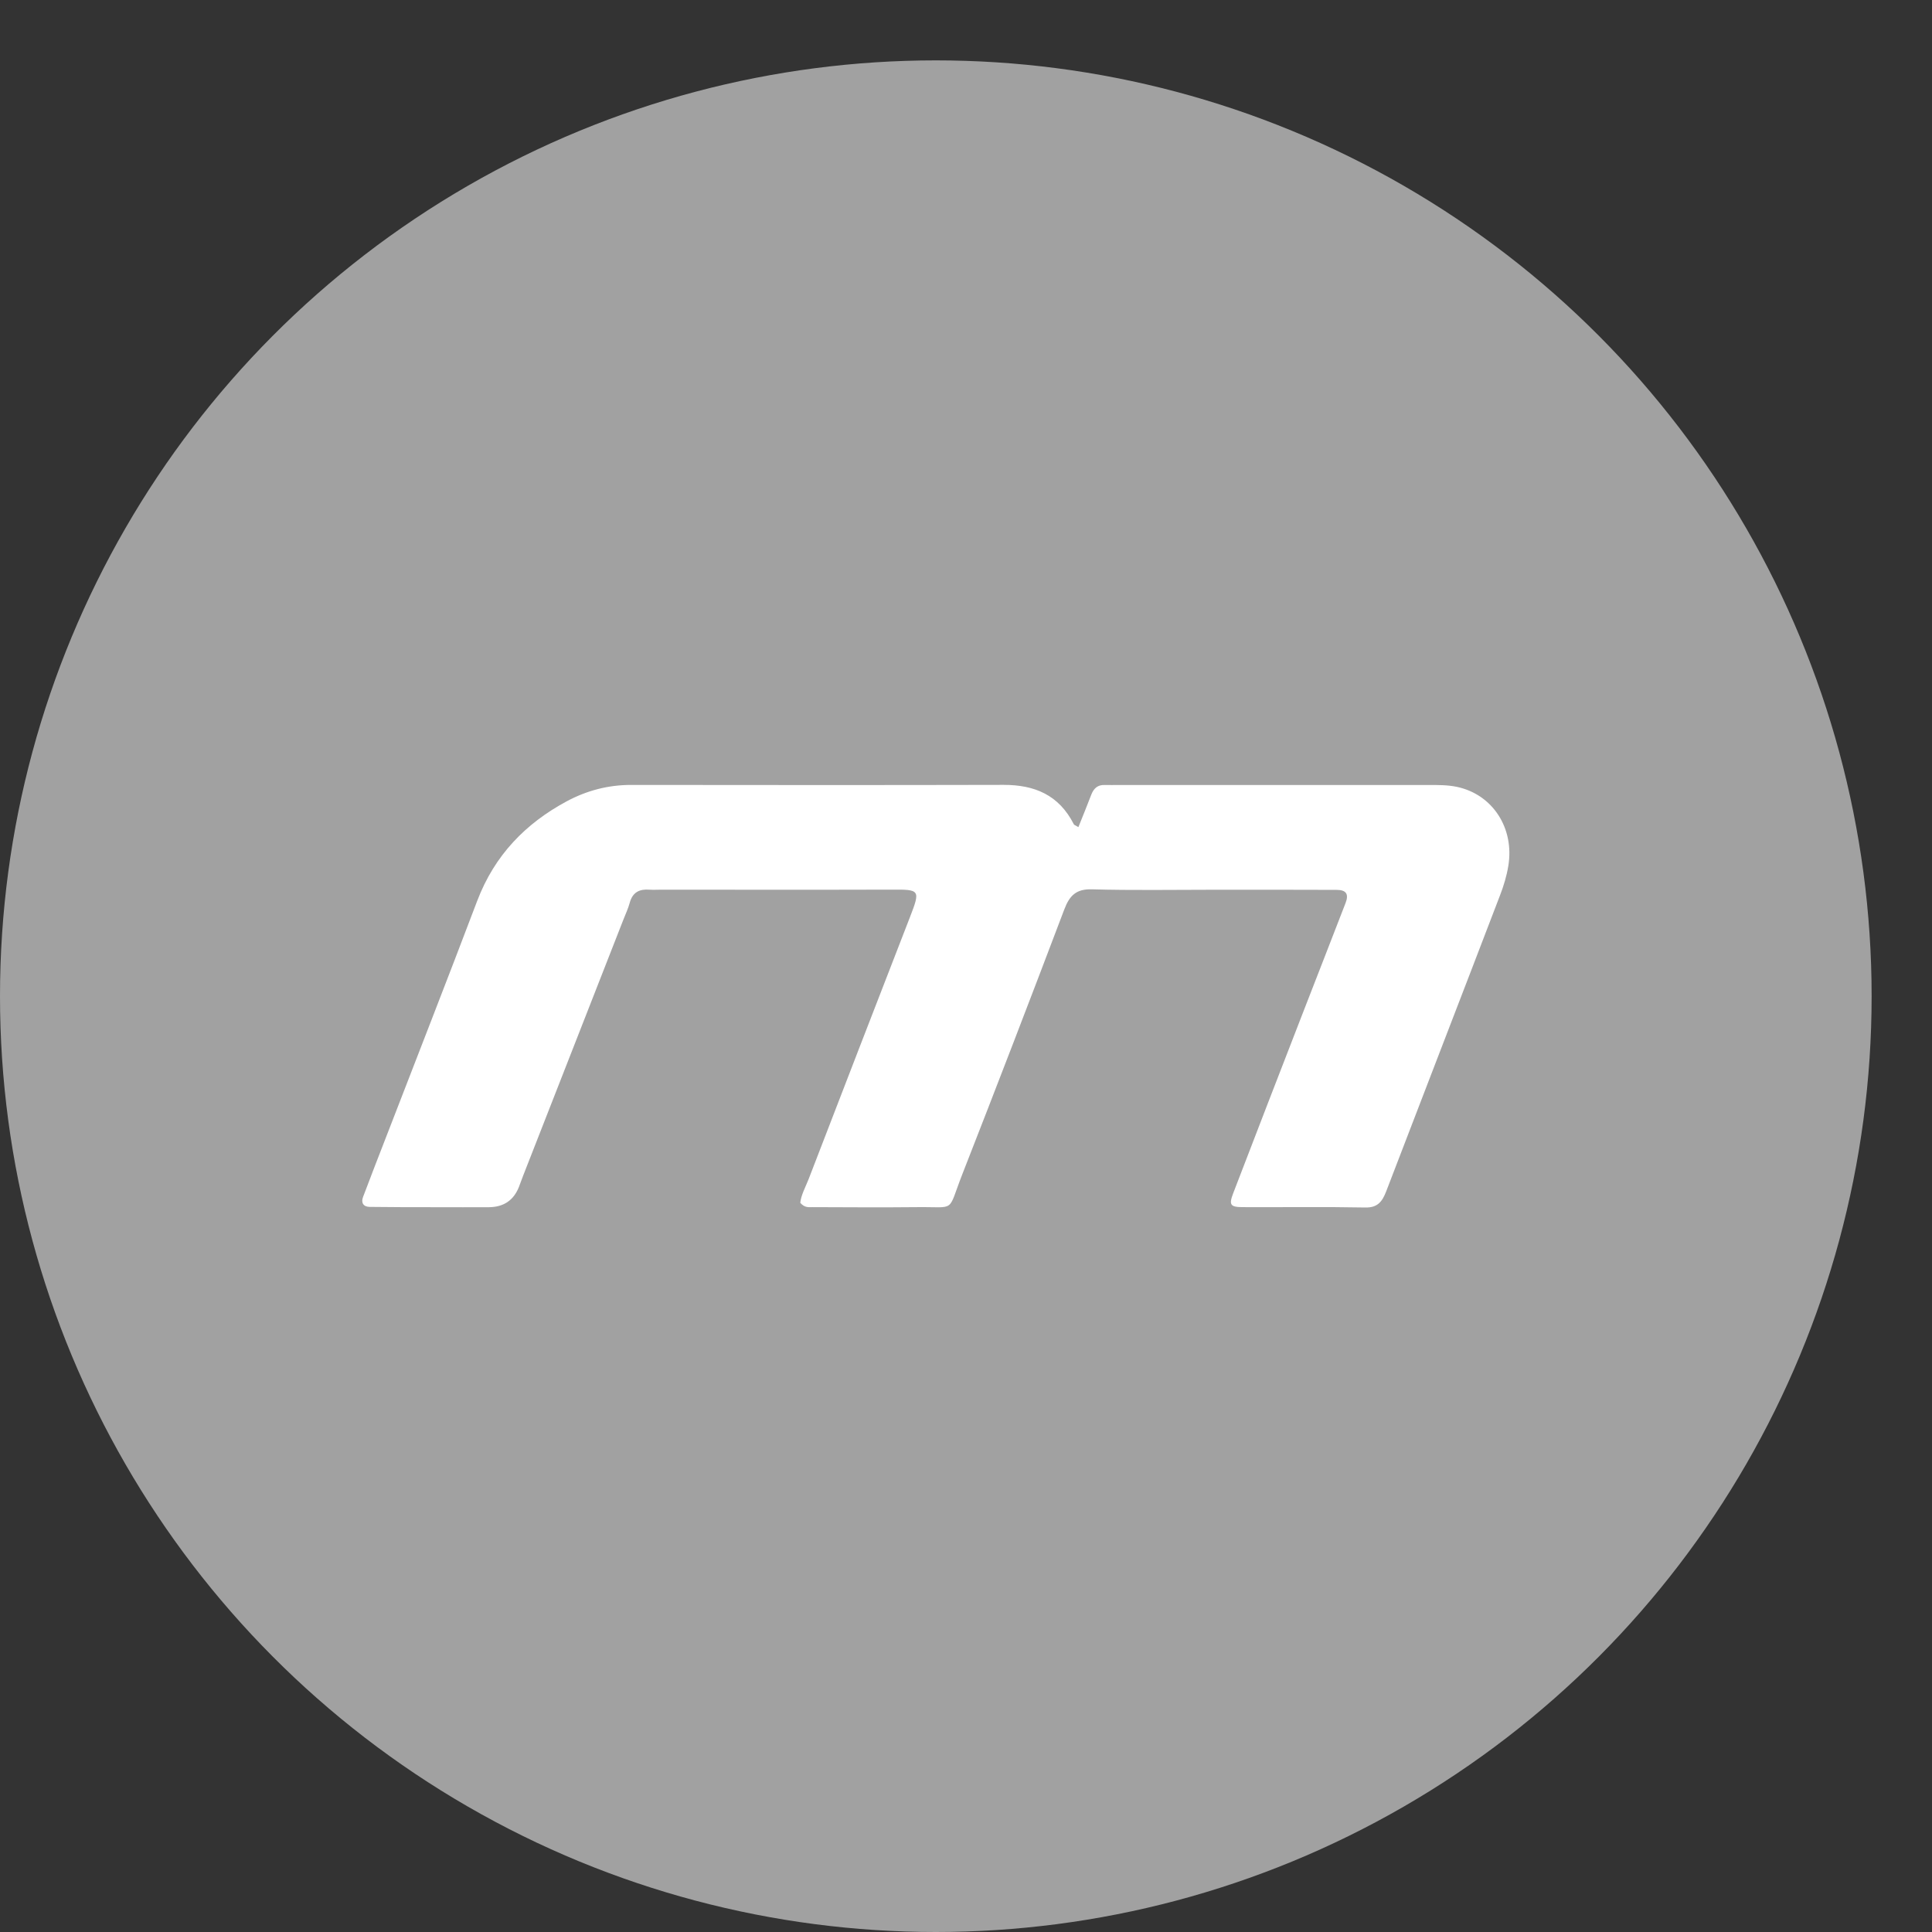
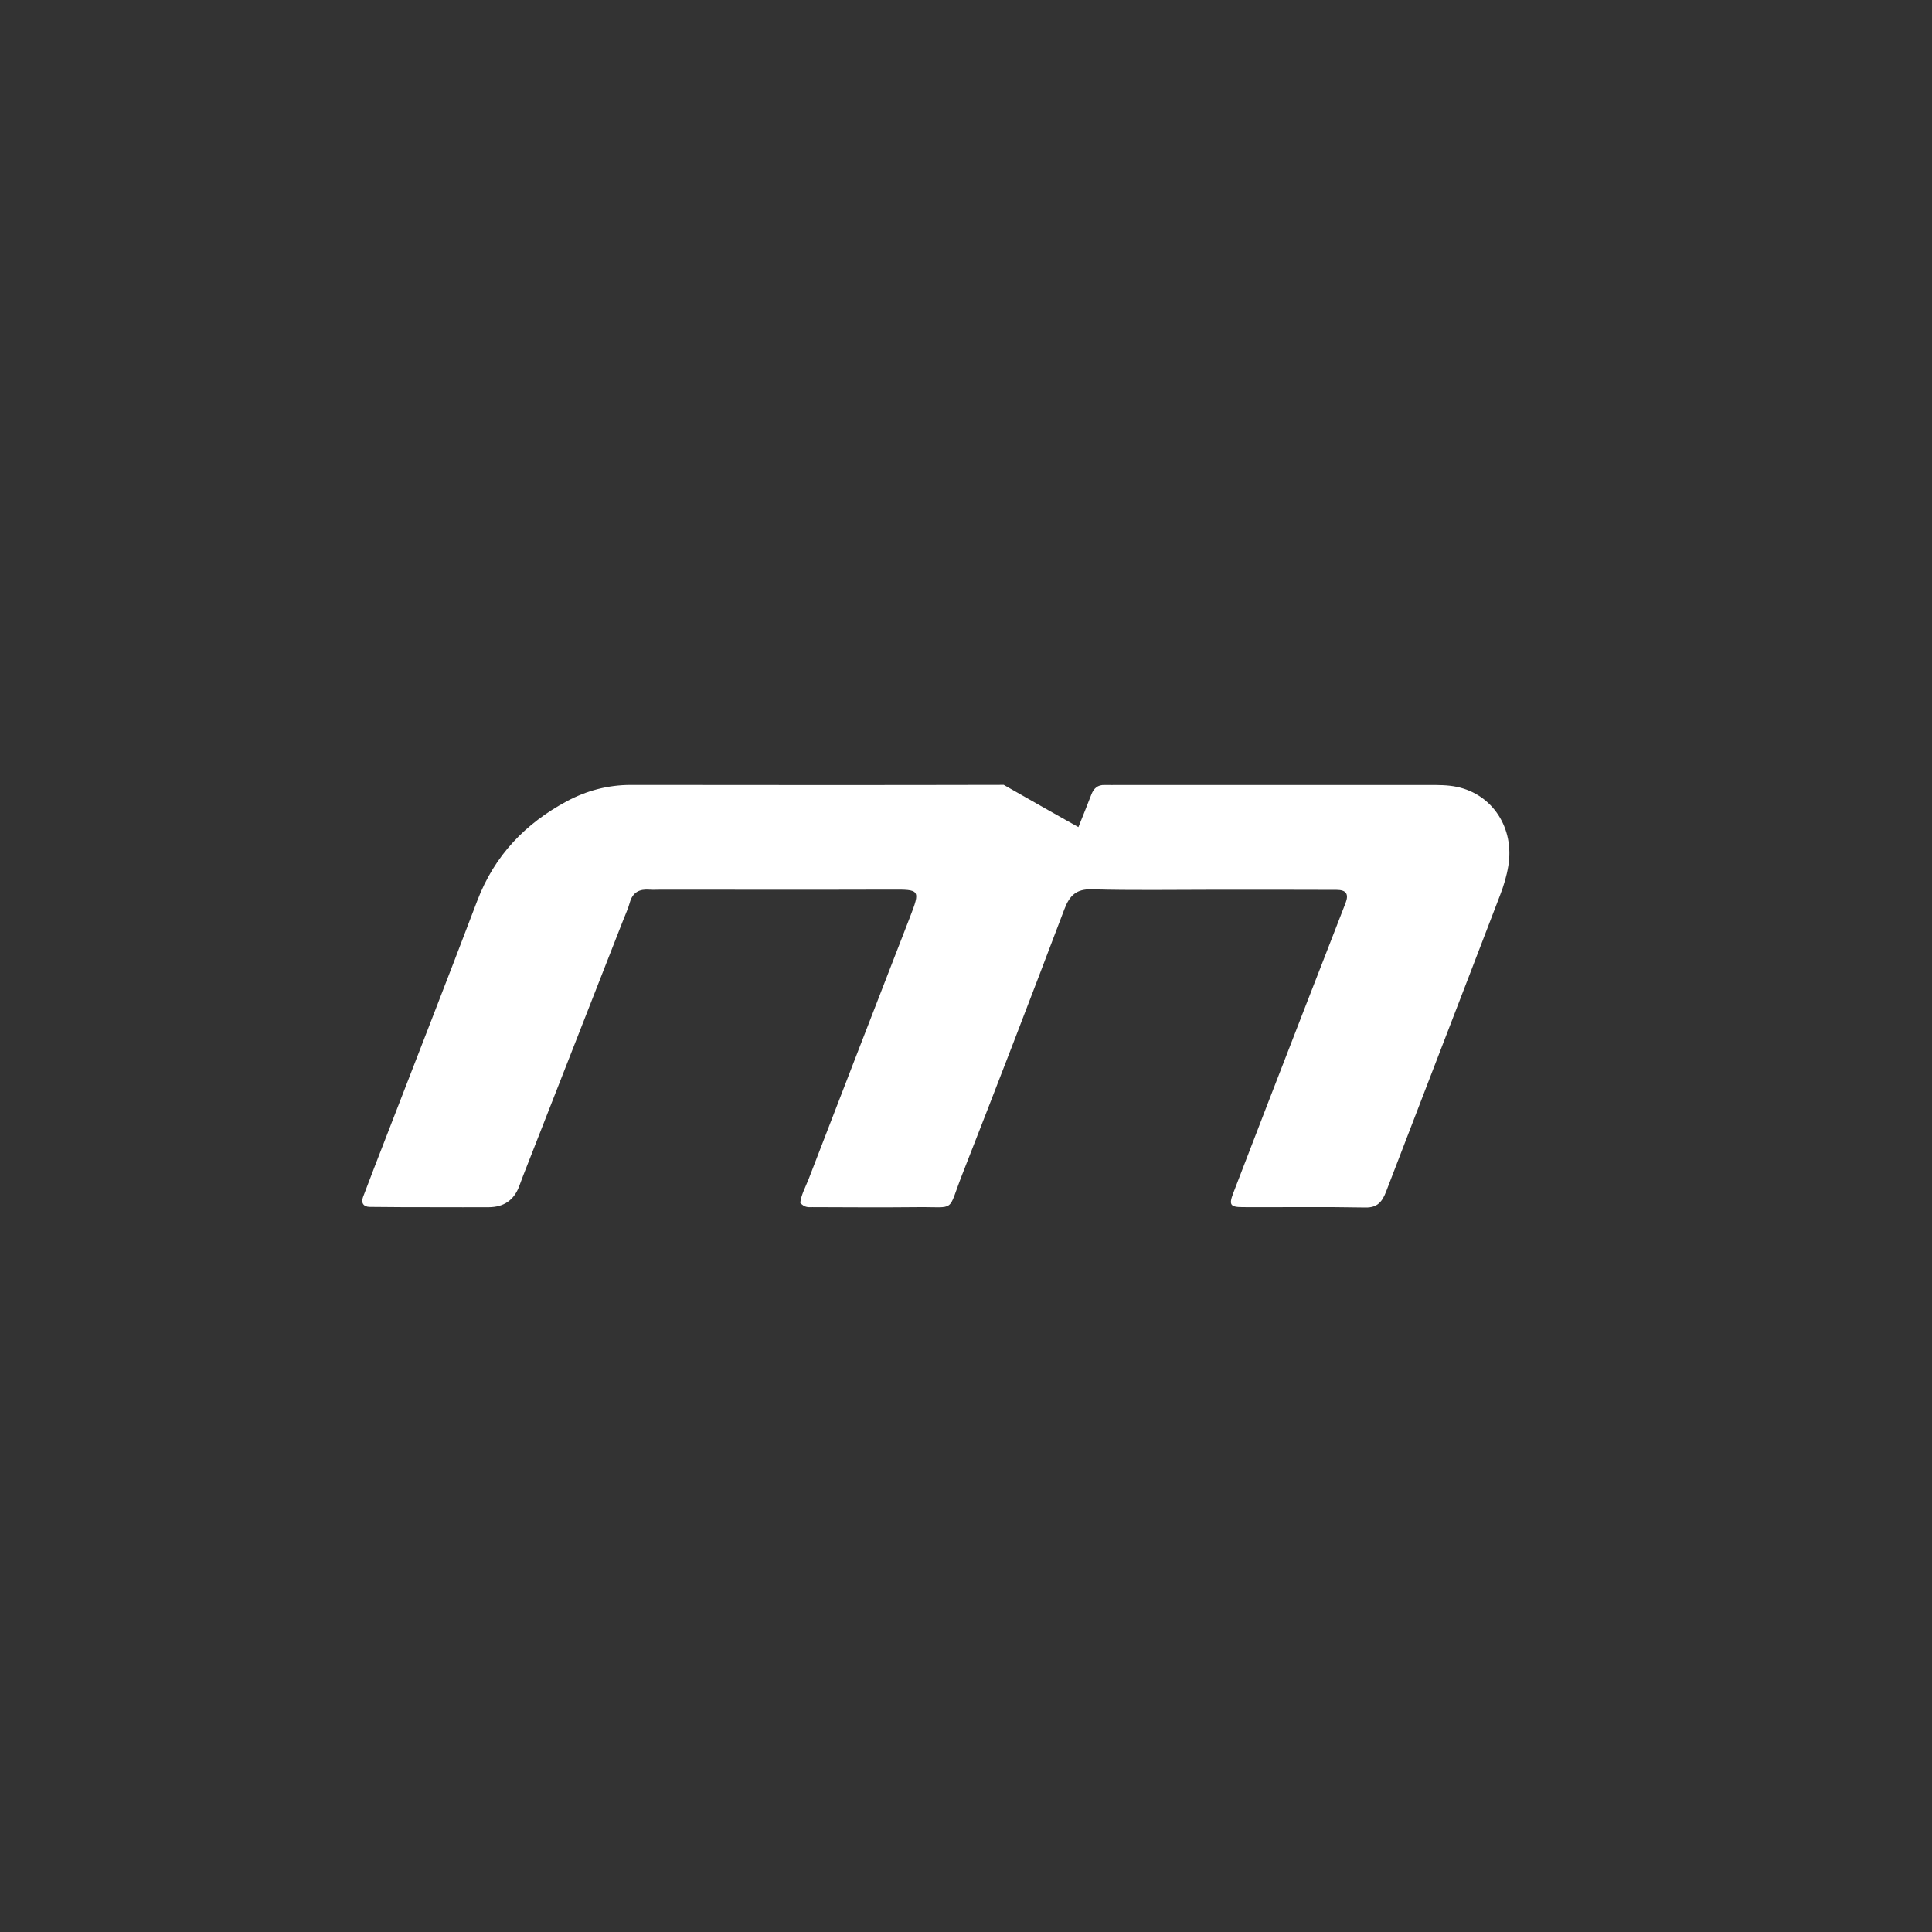
<svg xmlns="http://www.w3.org/2000/svg" width="32" height="32" viewBox="0 0 32 32" fill="none">
  <rect x="0" y="0" width="32" height="32" fill="#333333" stroke="none" />
-   <circle cx="15.5" cy="16.5" r="15.5" fill="#A1A1A1" />
-   <path d="M17.862 13.699C17.942 13.499 18.011 13.33 18.076 13.16C18.117 13.055 18.184 12.998 18.296 13.002C18.376 13.004 18.457 13.002 18.537 13.002C20.242 13.002 21.947 13.002 23.651 13.002C23.811 13.002 23.976 13 24.131 13.033C24.724 13.158 25.087 13.719 24.982 14.345C24.955 14.509 24.906 14.672 24.846 14.827C24.22 16.463 23.587 18.096 22.96 19.732C22.895 19.902 22.817 20.004 22.616 20C21.941 19.987 21.265 19.997 20.589 19.994C20.376 19.994 20.352 19.957 20.426 19.763C20.815 18.751 21.205 17.74 21.598 16.729C21.827 16.138 22.059 15.548 22.287 14.956C22.344 14.808 22.297 14.739 22.137 14.739C21.461 14.736 20.786 14.737 20.11 14.737C19.434 14.737 18.758 14.749 18.083 14.73C17.829 14.723 17.716 14.829 17.628 15.063C17.072 16.53 16.509 17.994 15.937 19.454C15.686 20.096 15.844 19.986 15.195 19.994C14.616 20 14.037 19.996 13.458 19.994C13.398 19.994 13.329 20.008 13.255 19.922C13.268 19.795 13.34 19.665 13.393 19.531C13.951 18.084 14.51 16.636 15.072 15.19C15.247 14.738 15.237 14.732 14.764 14.735C13.494 14.739 12.223 14.736 10.952 14.736C10.888 14.736 10.824 14.74 10.759 14.736C10.596 14.723 10.479 14.773 10.43 14.954C10.404 15.051 10.36 15.141 10.324 15.235C9.771 16.649 9.217 18.061 8.664 19.475C8.64 19.537 8.618 19.6 8.594 19.662C8.506 19.882 8.342 19.992 8.101 19.995C7.811 19.997 7.522 19.995 7.232 19.995C6.862 19.995 6.492 19.995 6.123 19.99C6.02 19.989 5.976 19.922 6.013 19.826C6.137 19.498 6.263 19.172 6.39 18.846C6.895 17.538 7.407 16.233 7.903 14.924C8.191 14.165 8.705 13.639 9.385 13.273C9.716 13.095 10.071 13.001 10.448 13.001C12.507 13.003 14.566 13.005 16.625 13C17.132 13 17.538 13.163 17.786 13.653C17.792 13.665 17.813 13.67 17.861 13.699H17.862Z" fill="white" />
+   <path d="M17.862 13.699C17.942 13.499 18.011 13.33 18.076 13.16C18.117 13.055 18.184 12.998 18.296 13.002C18.376 13.004 18.457 13.002 18.537 13.002C20.242 13.002 21.947 13.002 23.651 13.002C23.811 13.002 23.976 13 24.131 13.033C24.724 13.158 25.087 13.719 24.982 14.345C24.955 14.509 24.906 14.672 24.846 14.827C24.22 16.463 23.587 18.096 22.96 19.732C22.895 19.902 22.817 20.004 22.616 20C21.941 19.987 21.265 19.997 20.589 19.994C20.376 19.994 20.352 19.957 20.426 19.763C20.815 18.751 21.205 17.74 21.598 16.729C21.827 16.138 22.059 15.548 22.287 14.956C22.344 14.808 22.297 14.739 22.137 14.739C21.461 14.736 20.786 14.737 20.11 14.737C19.434 14.737 18.758 14.749 18.083 14.73C17.829 14.723 17.716 14.829 17.628 15.063C17.072 16.53 16.509 17.994 15.937 19.454C15.686 20.096 15.844 19.986 15.195 19.994C14.616 20 14.037 19.996 13.458 19.994C13.398 19.994 13.329 20.008 13.255 19.922C13.268 19.795 13.34 19.665 13.393 19.531C13.951 18.084 14.51 16.636 15.072 15.19C15.247 14.738 15.237 14.732 14.764 14.735C13.494 14.739 12.223 14.736 10.952 14.736C10.888 14.736 10.824 14.74 10.759 14.736C10.596 14.723 10.479 14.773 10.43 14.954C10.404 15.051 10.36 15.141 10.324 15.235C9.771 16.649 9.217 18.061 8.664 19.475C8.64 19.537 8.618 19.6 8.594 19.662C8.506 19.882 8.342 19.992 8.101 19.995C7.811 19.997 7.522 19.995 7.232 19.995C6.862 19.995 6.492 19.995 6.123 19.99C6.02 19.989 5.976 19.922 6.013 19.826C6.137 19.498 6.263 19.172 6.39 18.846C6.895 17.538 7.407 16.233 7.903 14.924C8.191 14.165 8.705 13.639 9.385 13.273C9.716 13.095 10.071 13.001 10.448 13.001C12.507 13.003 14.566 13.005 16.625 13C17.792 13.665 17.813 13.67 17.861 13.699H17.862Z" fill="white" />
</svg>